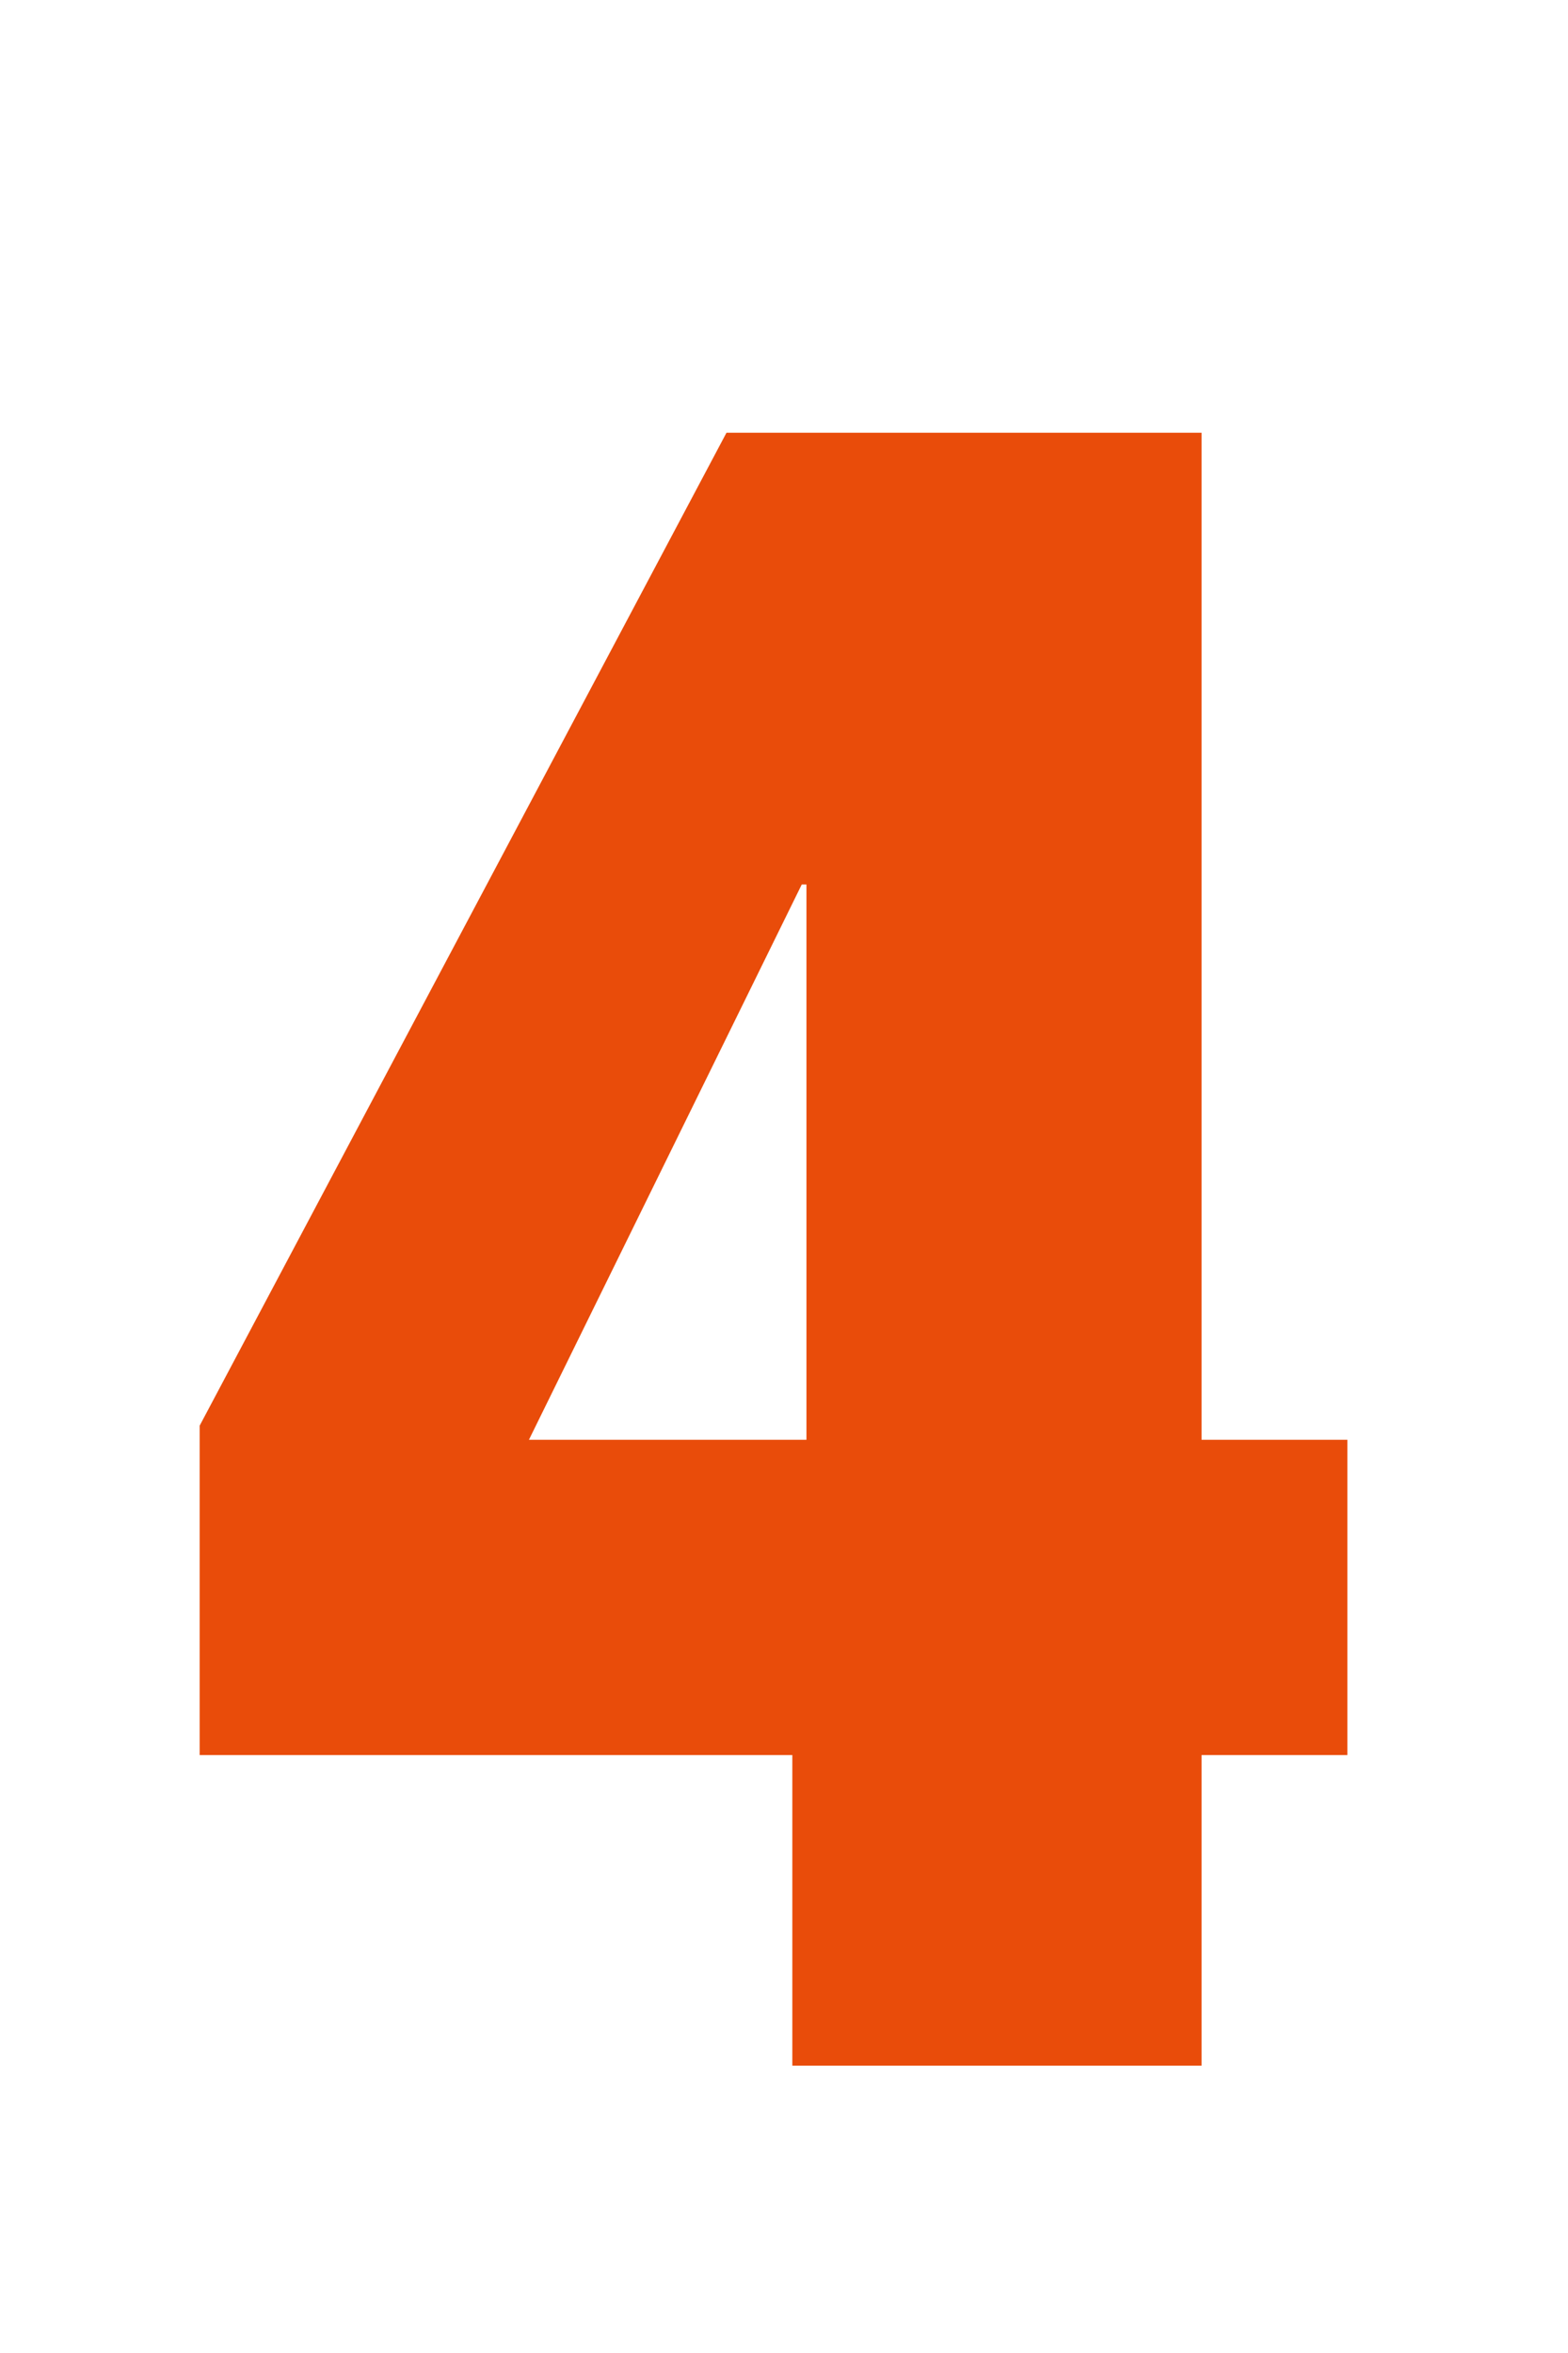
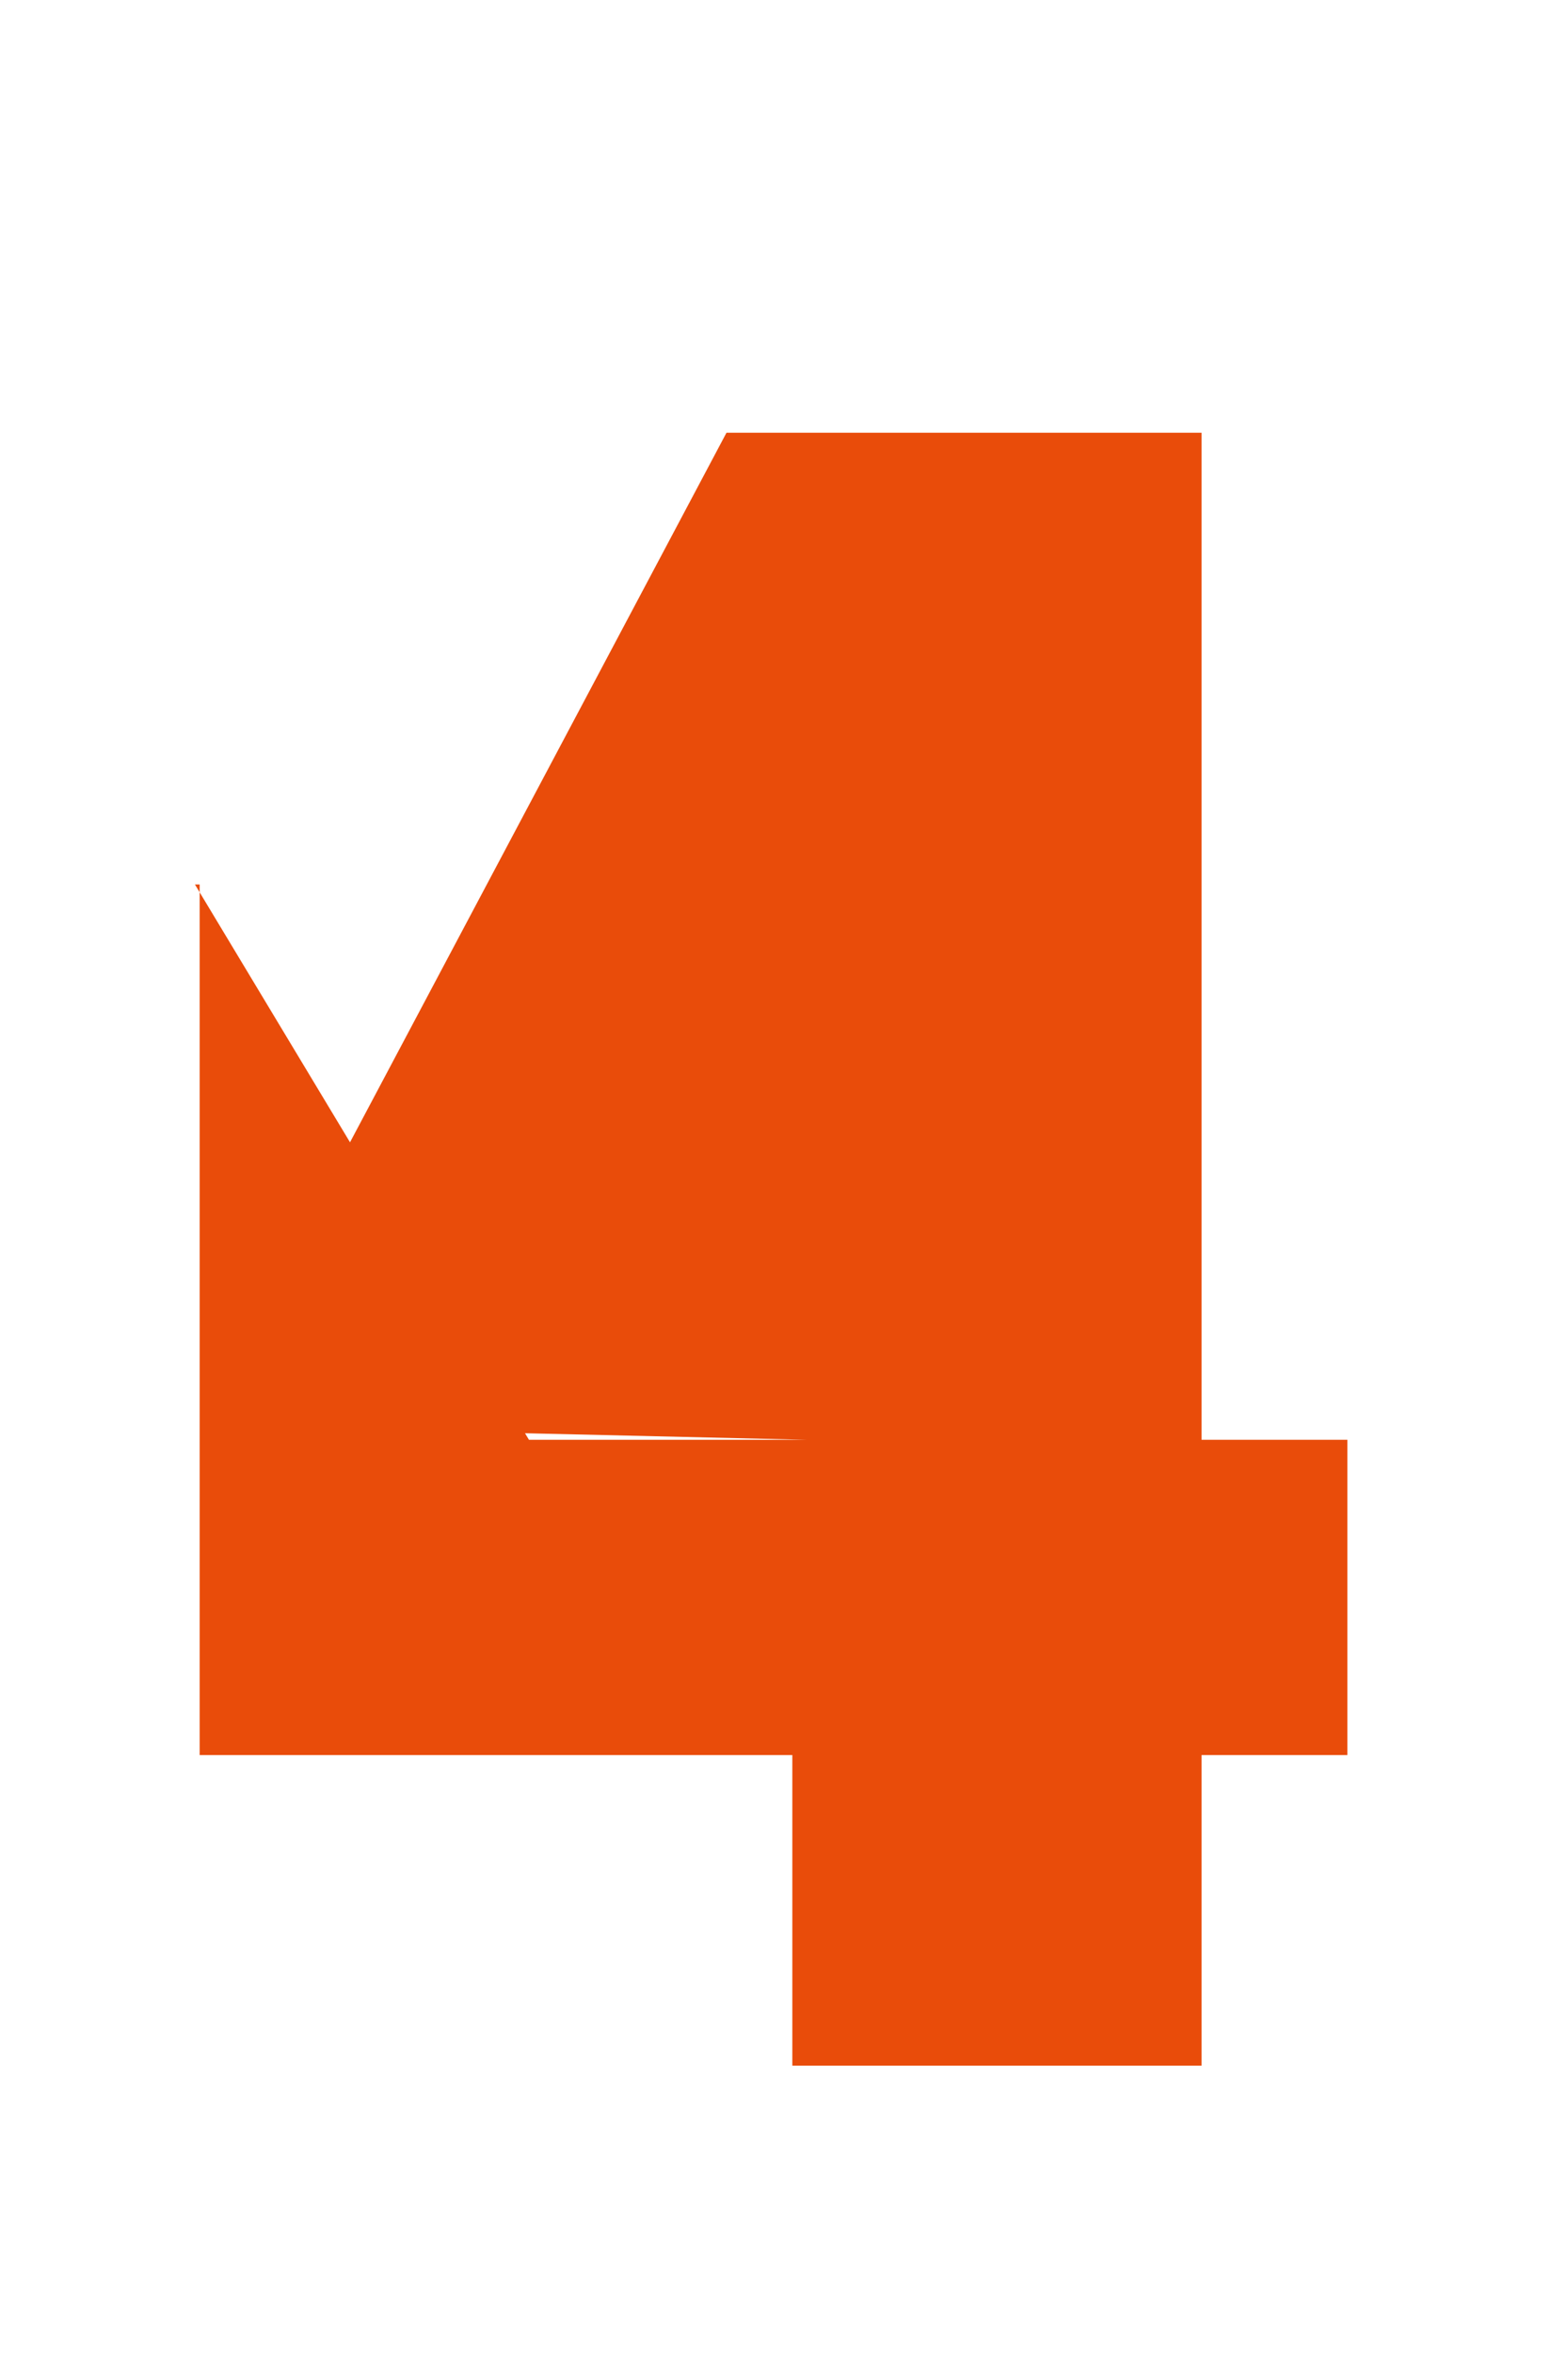
<svg xmlns="http://www.w3.org/2000/svg" version="1.1" id="Ebene_1" x="0px" y="0px" viewBox="0 0 60 90" style="enable-background:new 0 0 60 90;" xml:space="preserve">
  <style type="text/css">
	.st0{enable-background:new    ;}
	.st1{fill:#E94C0A;}
</style>
  <g class="st0">
-     <path class="st1" d="M7.64,54.531l20.159-37.979h18.179v38.518h5.58v12.06h-5.58v11.88H30.319V67.13H7.64   V54.531z M30.859,55.07V33.831h-0.18L20.24,55.07H30.859z" />
+     <path class="st1" d="M7.64,54.531l20.159-37.979h18.179v38.518h5.58v12.06h-5.58v11.88H30.319V67.13H7.64   V54.531z V33.831h-0.18L20.24,55.07H30.859z" />
  </g>
</svg>